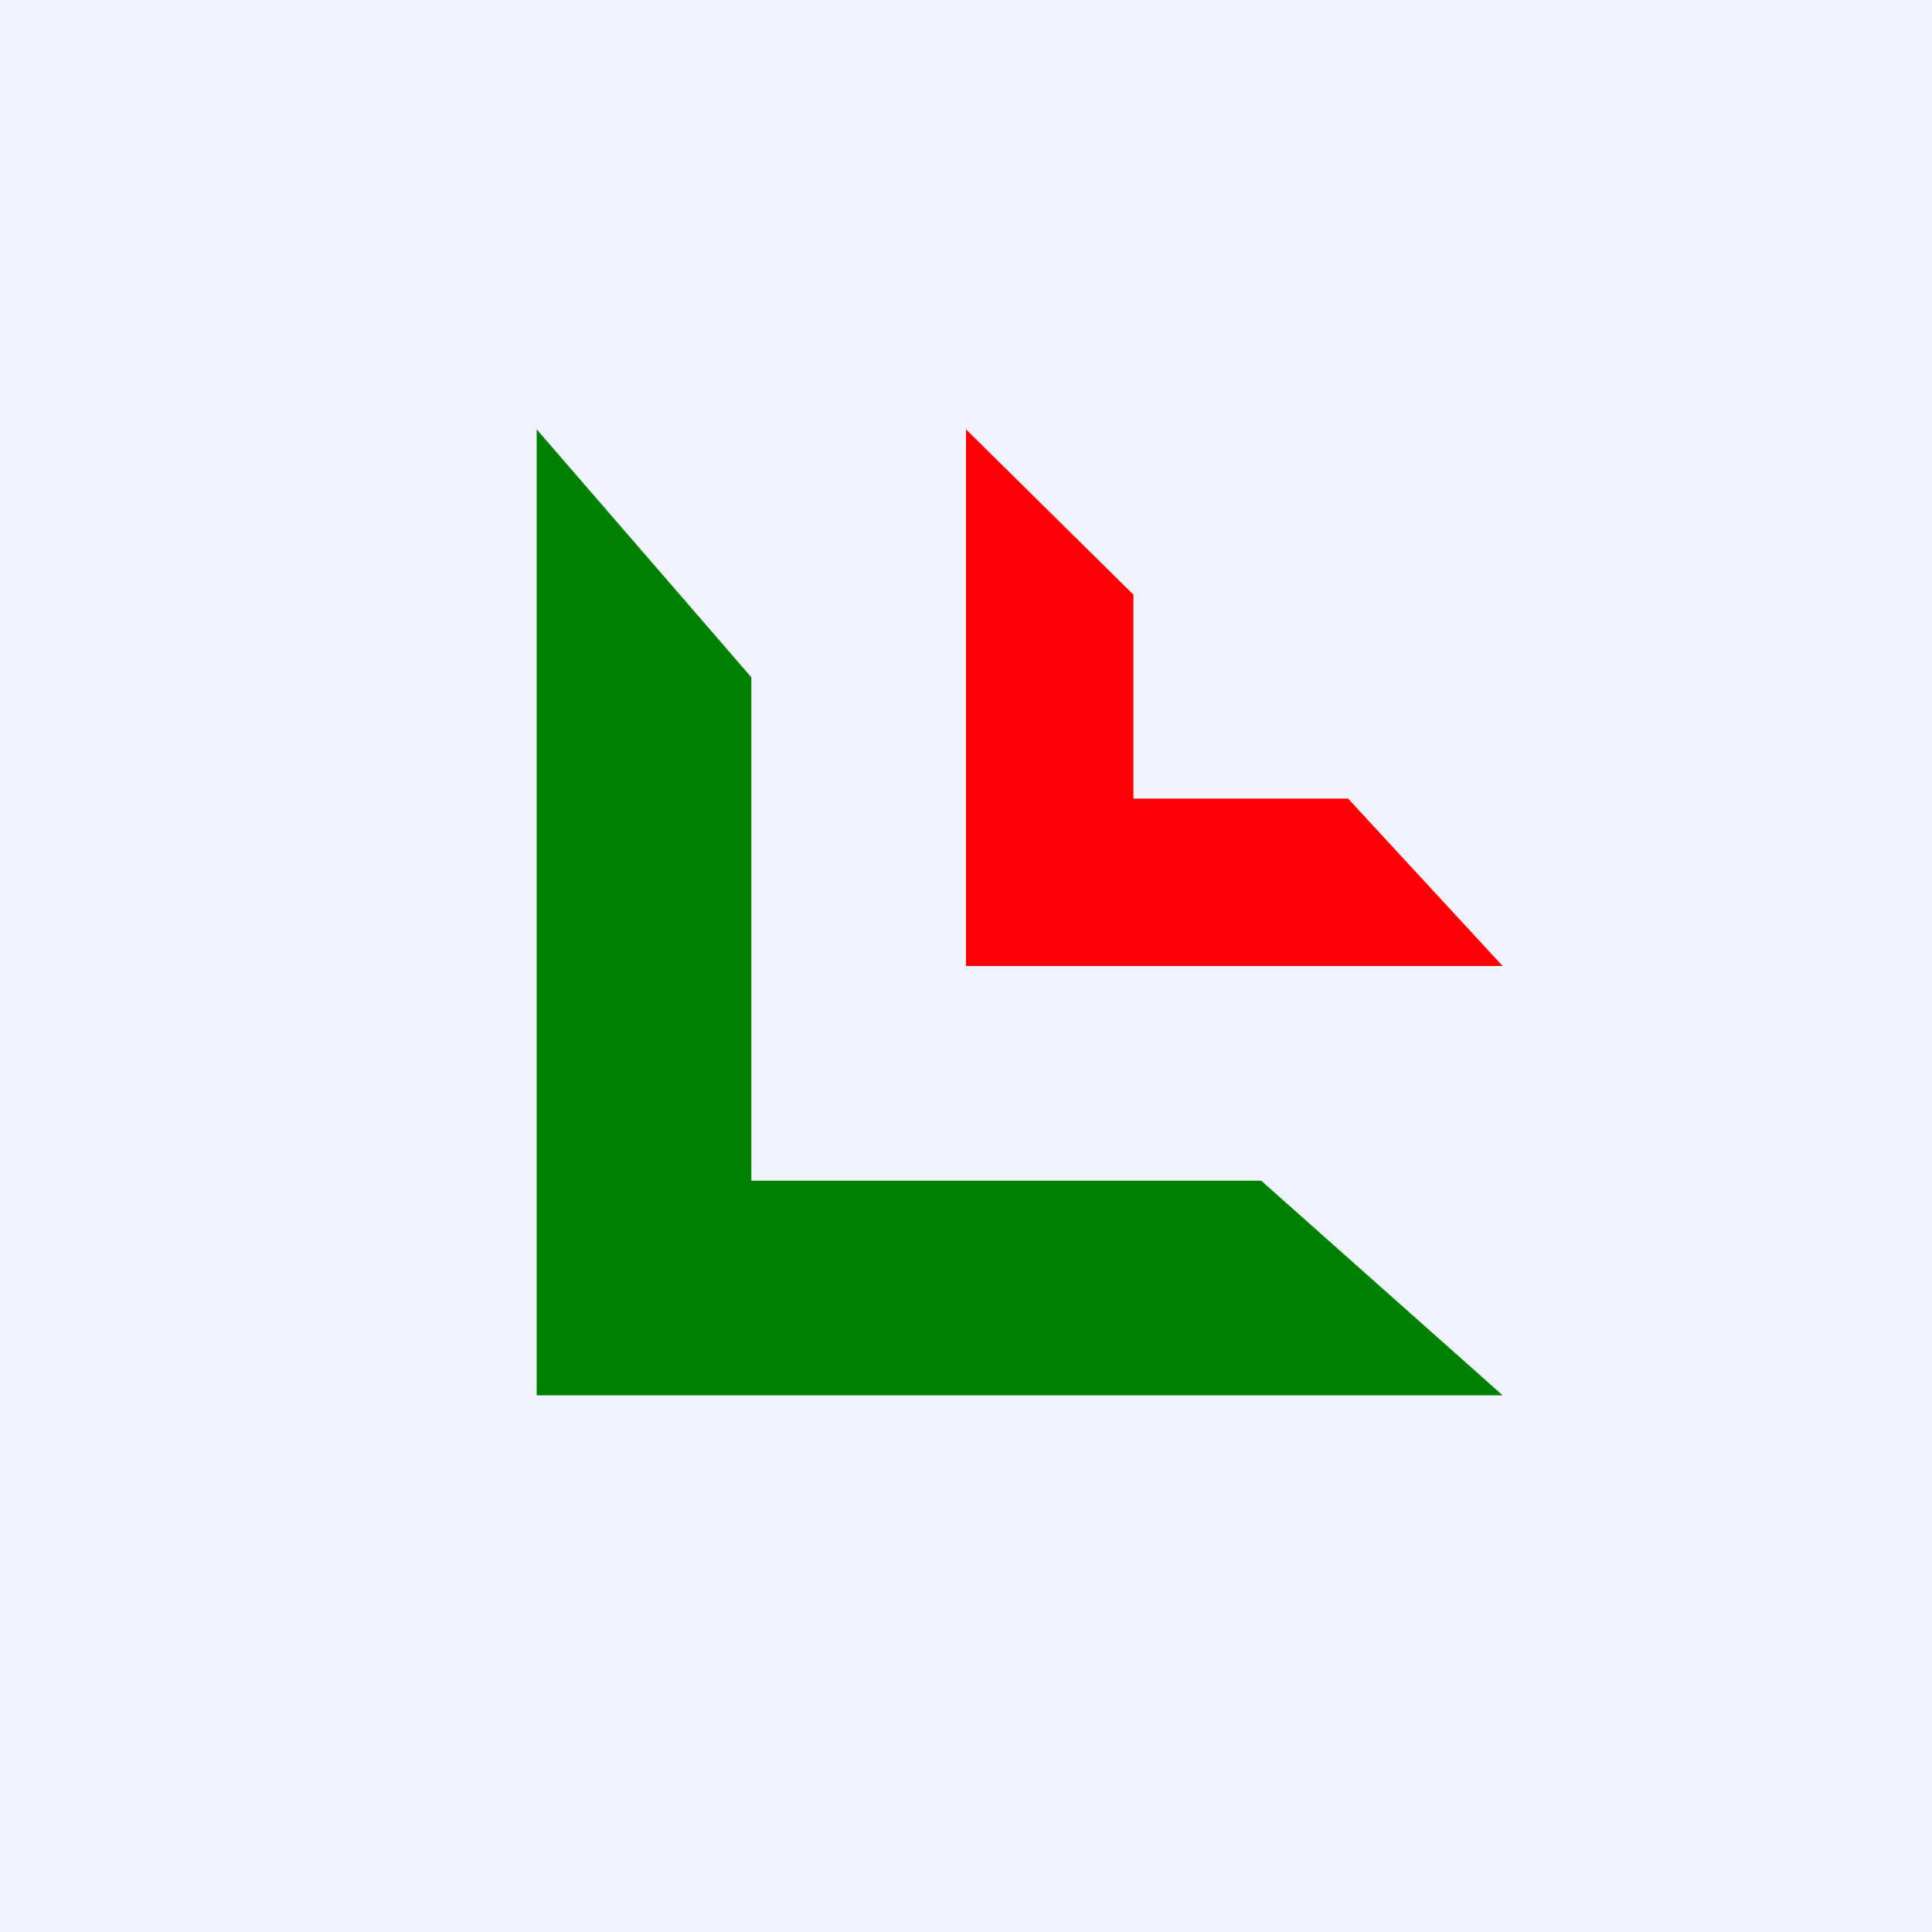
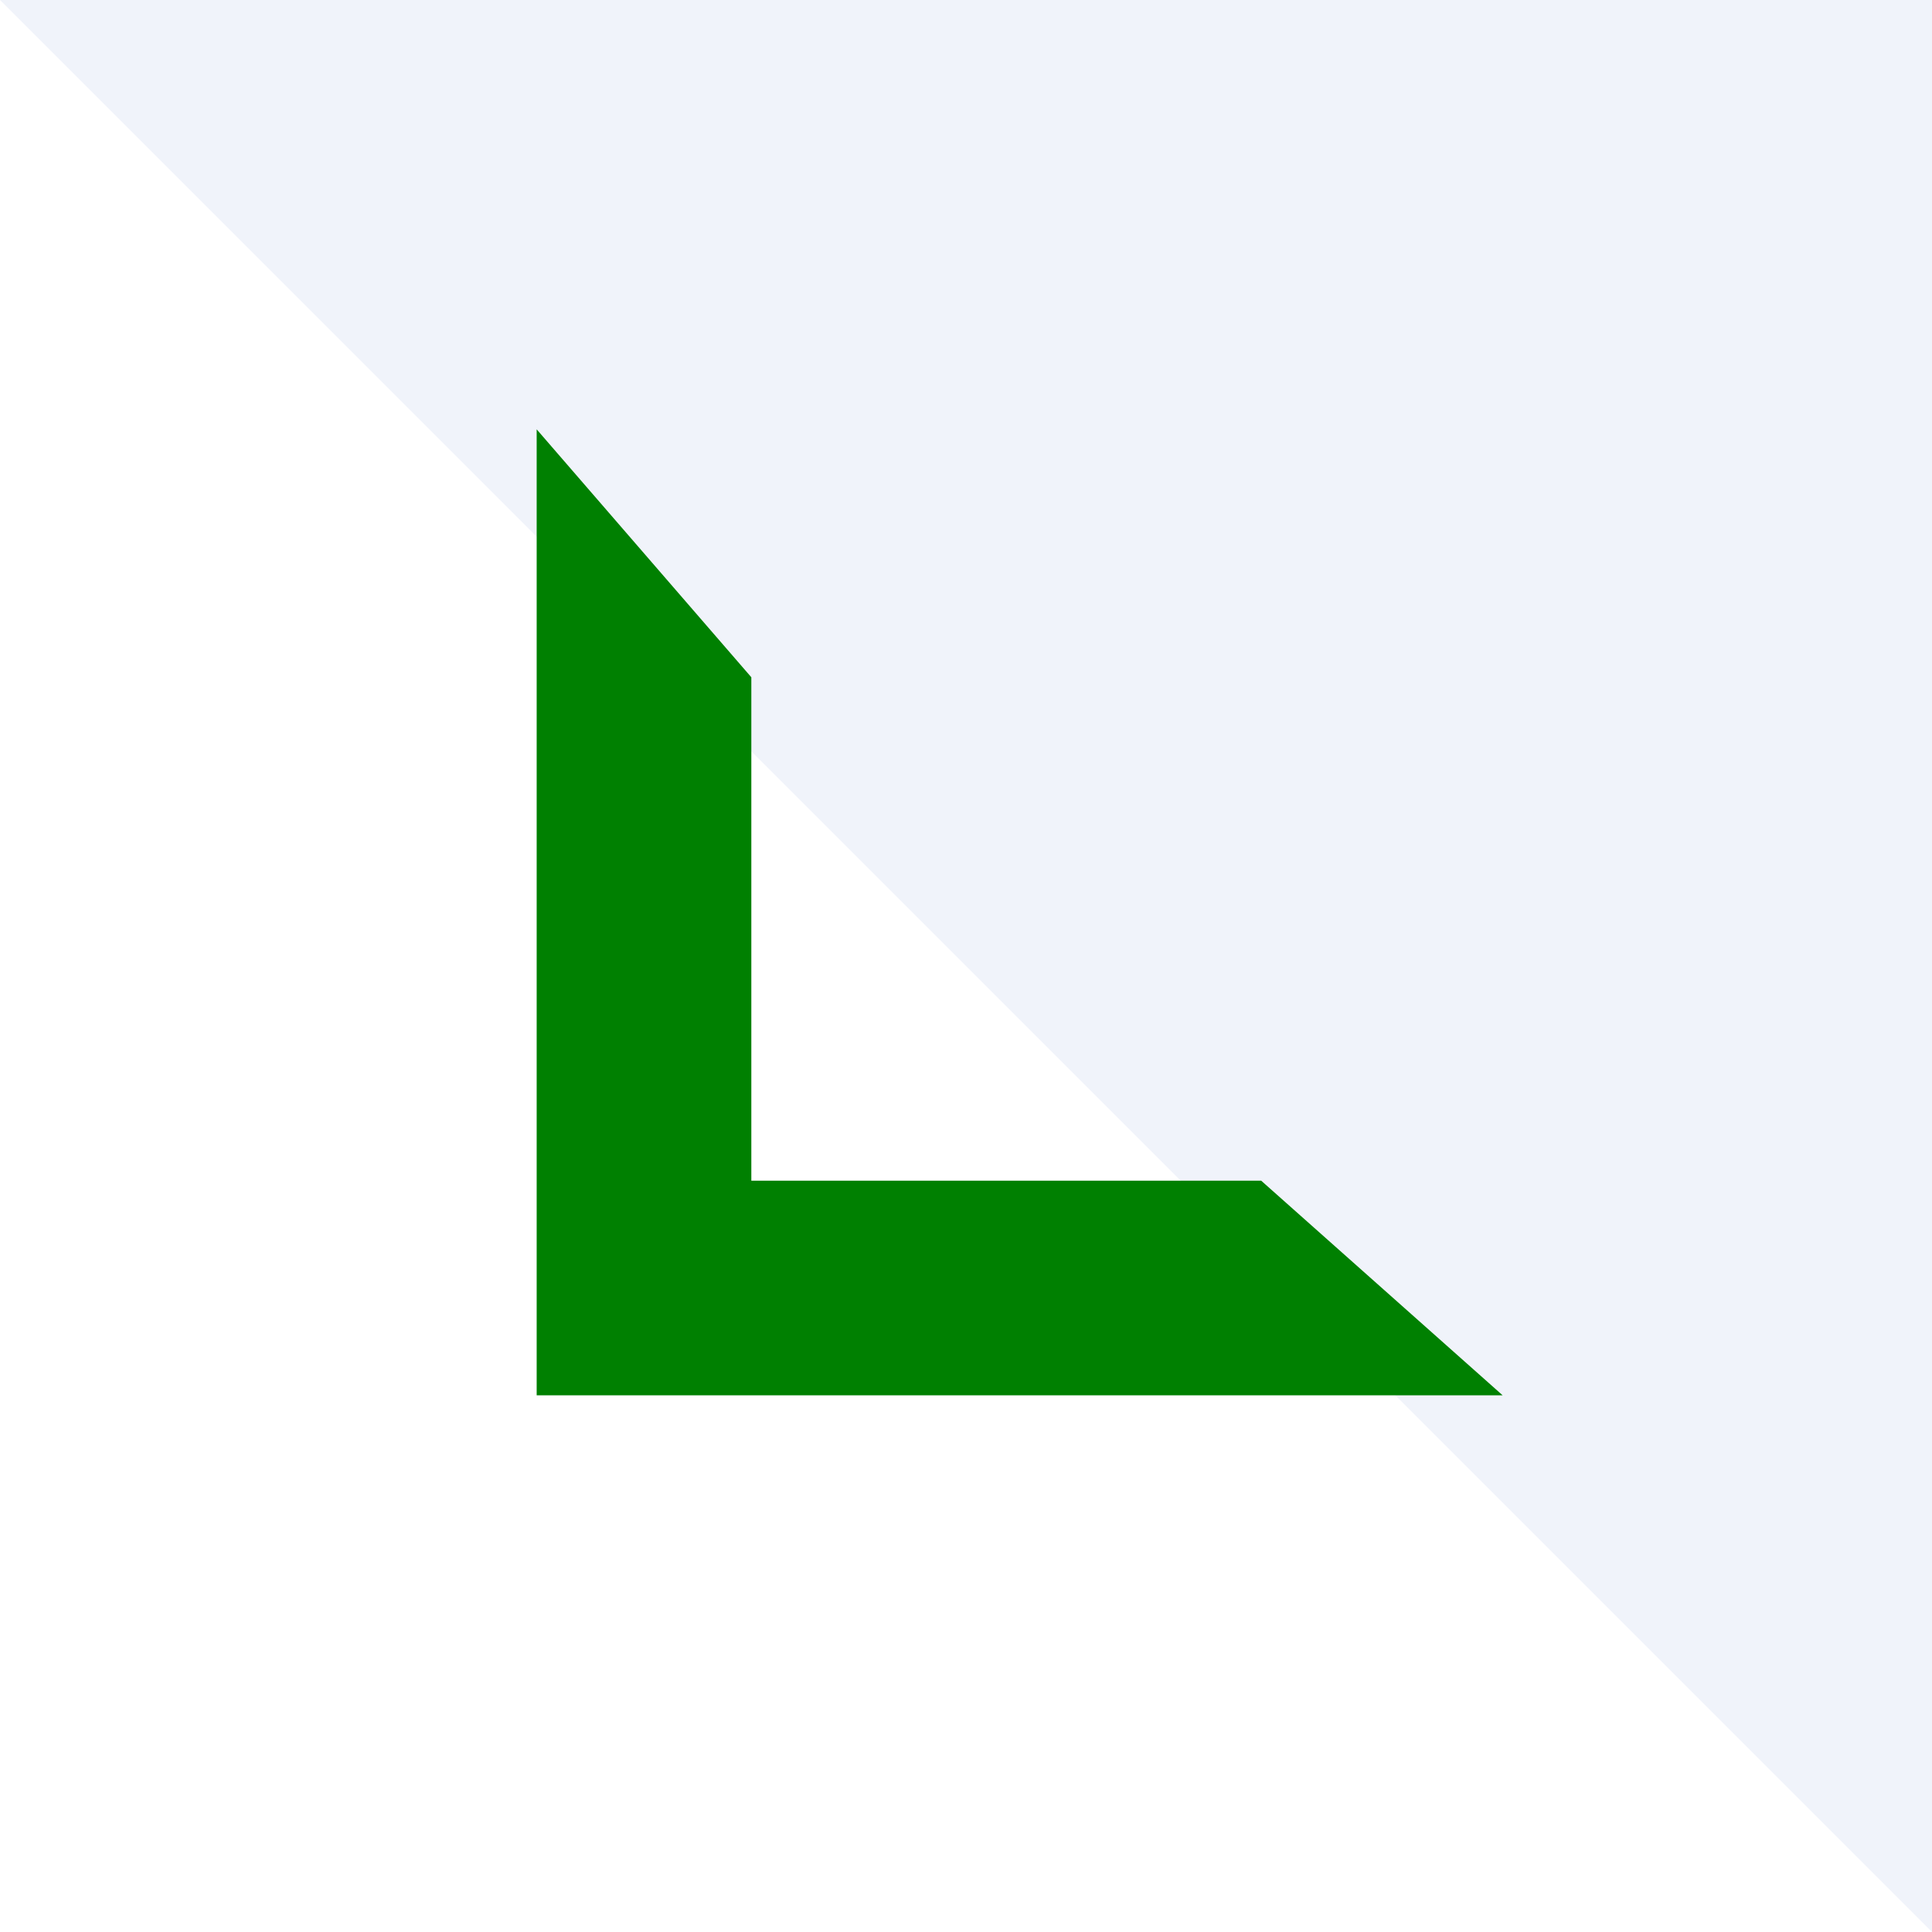
<svg xmlns="http://www.w3.org/2000/svg" width="18" height="18" viewBox="0 0 18 18">
-   <path fill="#F0F3FA" d="M0 0h18v18H0z" />
+   <path fill="#F0F3FA" d="M0 0h18v18z" />
  <path d="M5 13V4l2 2.31V11h4.75L14 13H5Z" fill="#008001" />
-   <path d="M9 9V4l1.56 1.54v1.9h2L14 9H9Z" fill="#FD0003" />
</svg>